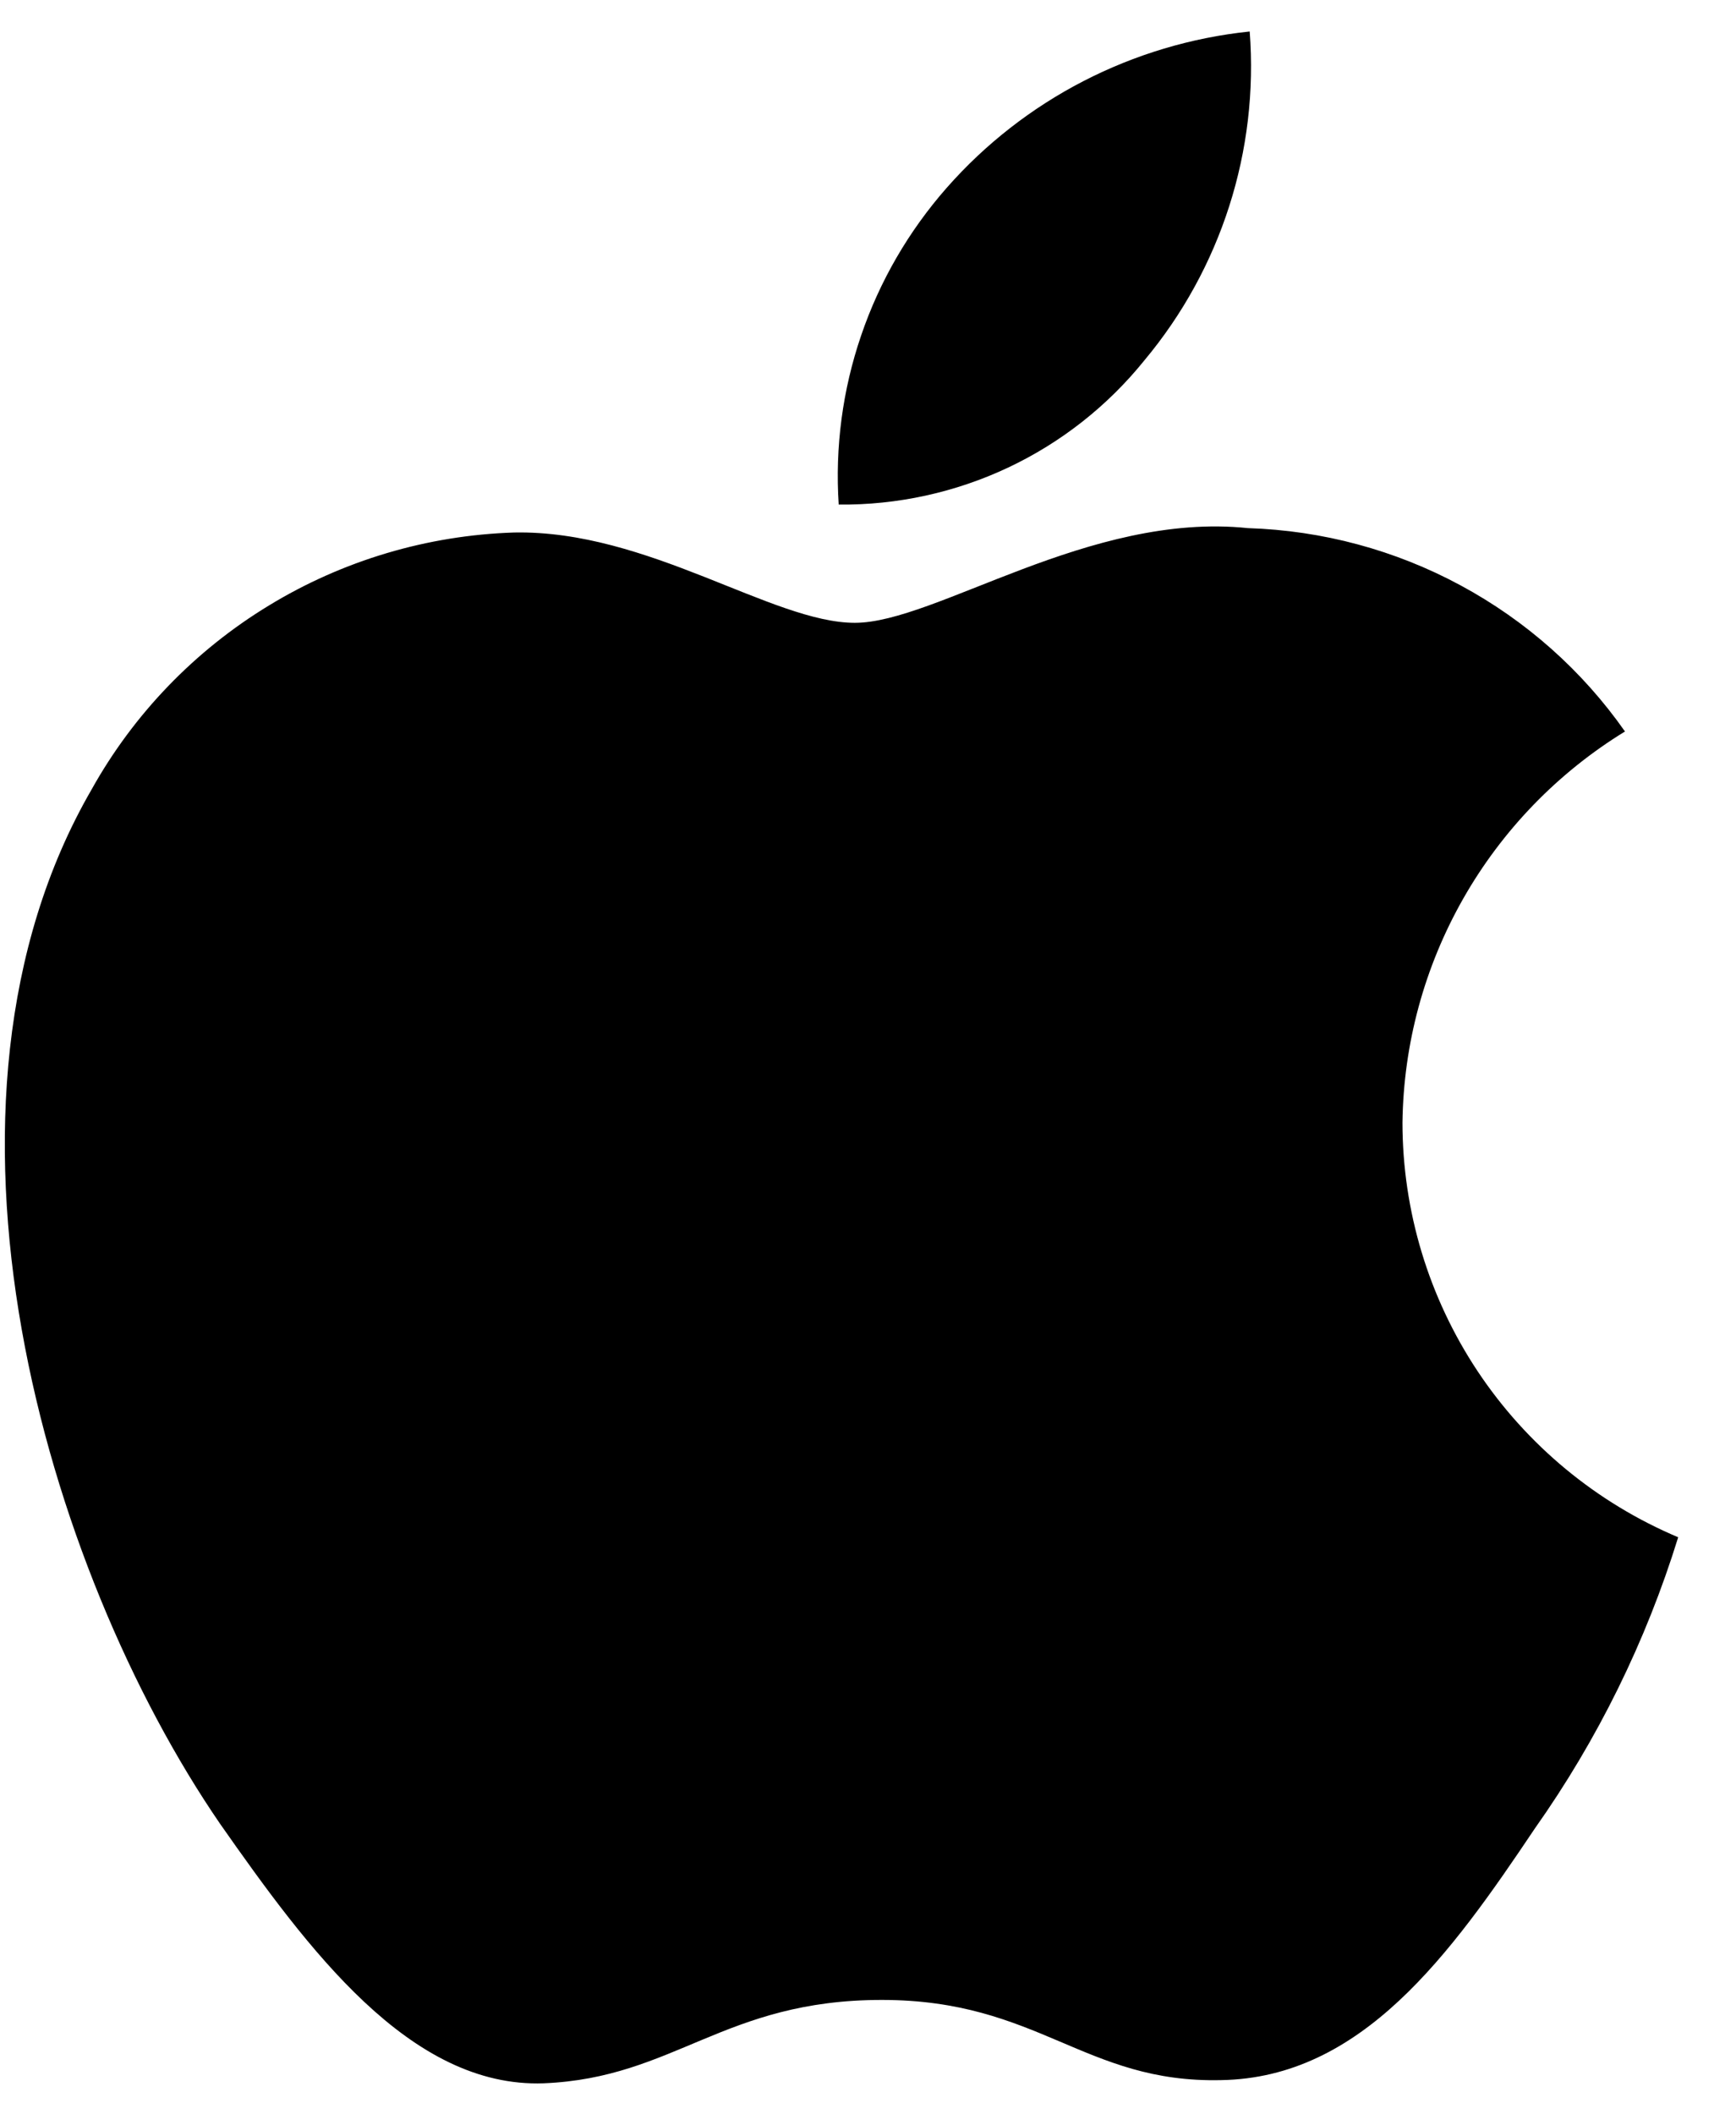
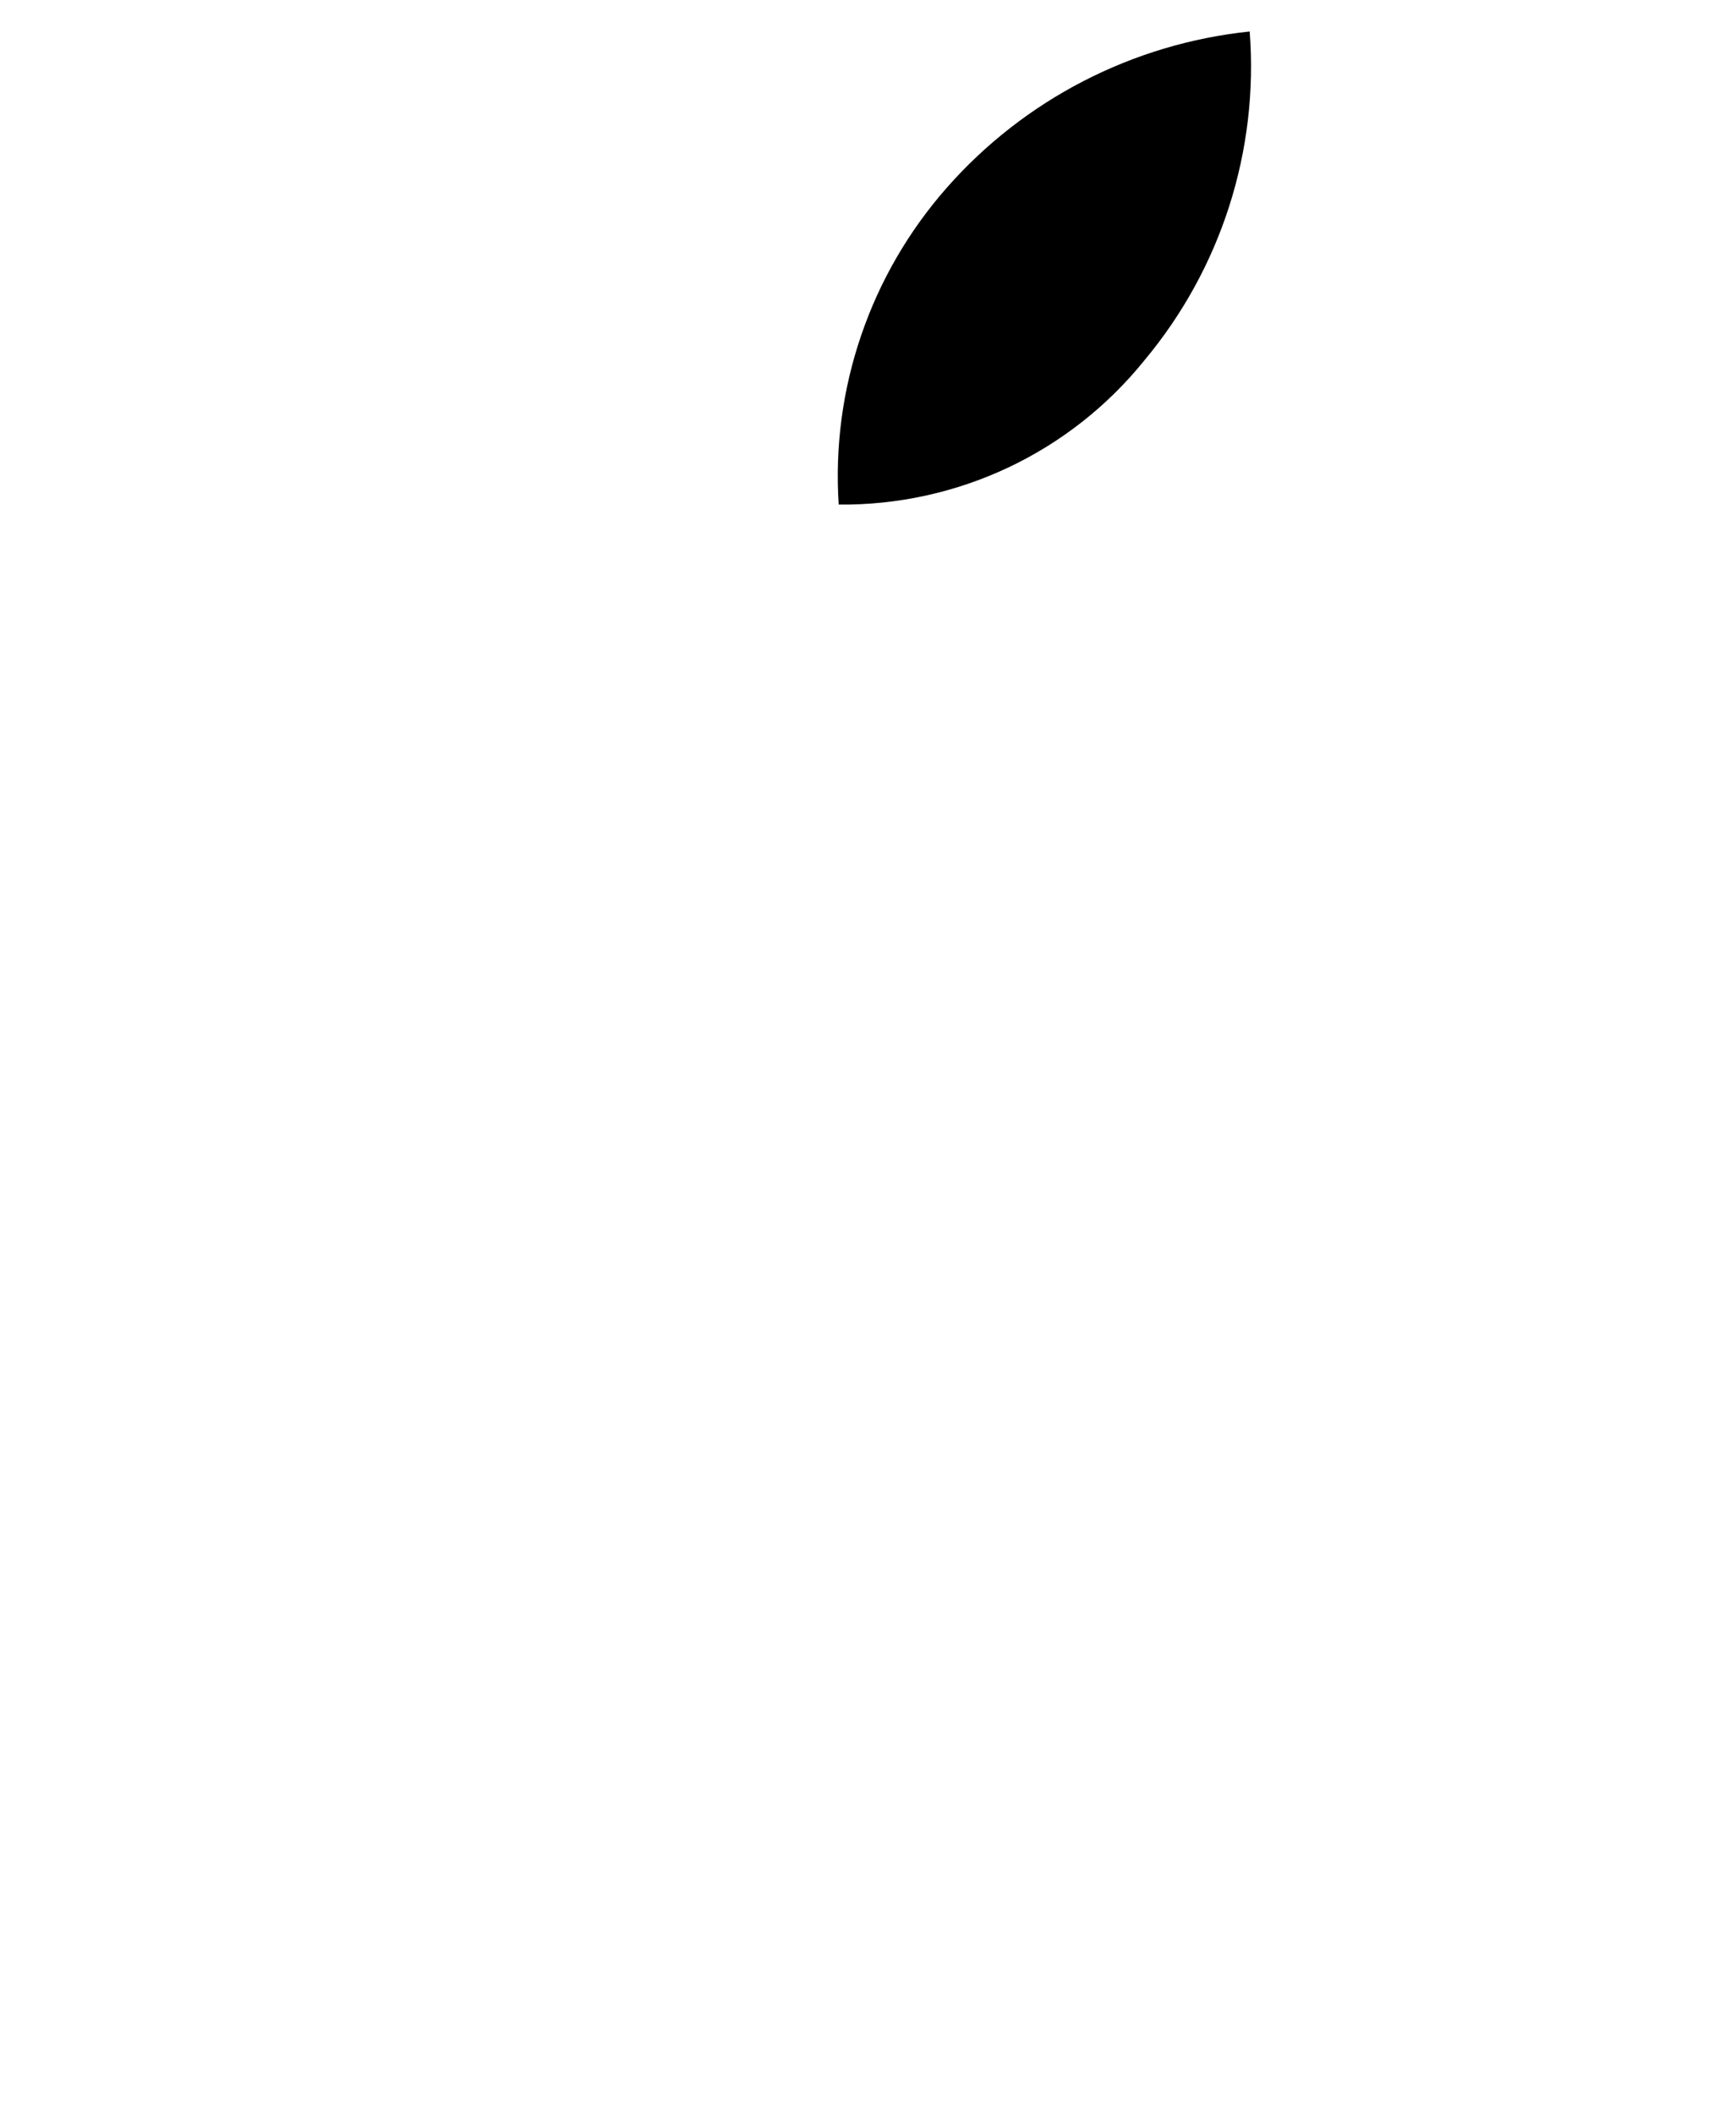
<svg xmlns="http://www.w3.org/2000/svg" width="23" height="28" viewBox="0 0 23 28" fill="none">
-   <path d="M18.581 14.868C18.594 13.826 18.871 12.805 19.387 11.899C19.903 10.993 20.64 10.232 21.529 9.687C20.964 8.881 20.218 8.219 19.351 7.752C18.484 7.284 17.52 7.025 16.535 6.994C14.434 6.774 12.396 8.248 11.326 8.248C10.234 8.248 8.585 7.016 6.81 7.052C5.662 7.089 4.542 7.422 3.562 8.019C2.581 8.615 1.771 9.455 1.213 10.456C-1.207 14.635 0.598 20.776 2.916 24.153C4.076 25.807 5.432 27.654 7.205 27.589C8.941 27.517 9.589 26.485 11.684 26.485C13.76 26.485 14.368 27.589 16.178 27.547C18.041 27.517 19.214 25.886 20.334 24.216C21.167 23.038 21.808 21.736 22.234 20.358C21.151 19.901 20.228 19.137 19.578 18.161C18.929 17.185 18.582 16.039 18.581 14.868Z" fill="black" />
  <path d="M15.162 4.772C16.178 3.557 16.678 1.994 16.557 0.417C15.005 0.579 13.572 1.318 12.543 2.487C12.04 3.059 11.654 3.723 11.409 4.443C11.163 5.162 11.062 5.923 11.112 6.682C11.888 6.69 12.656 6.522 13.357 6.192C14.059 5.861 14.676 5.375 15.162 4.772V4.772Z" fill="black" />
</svg>